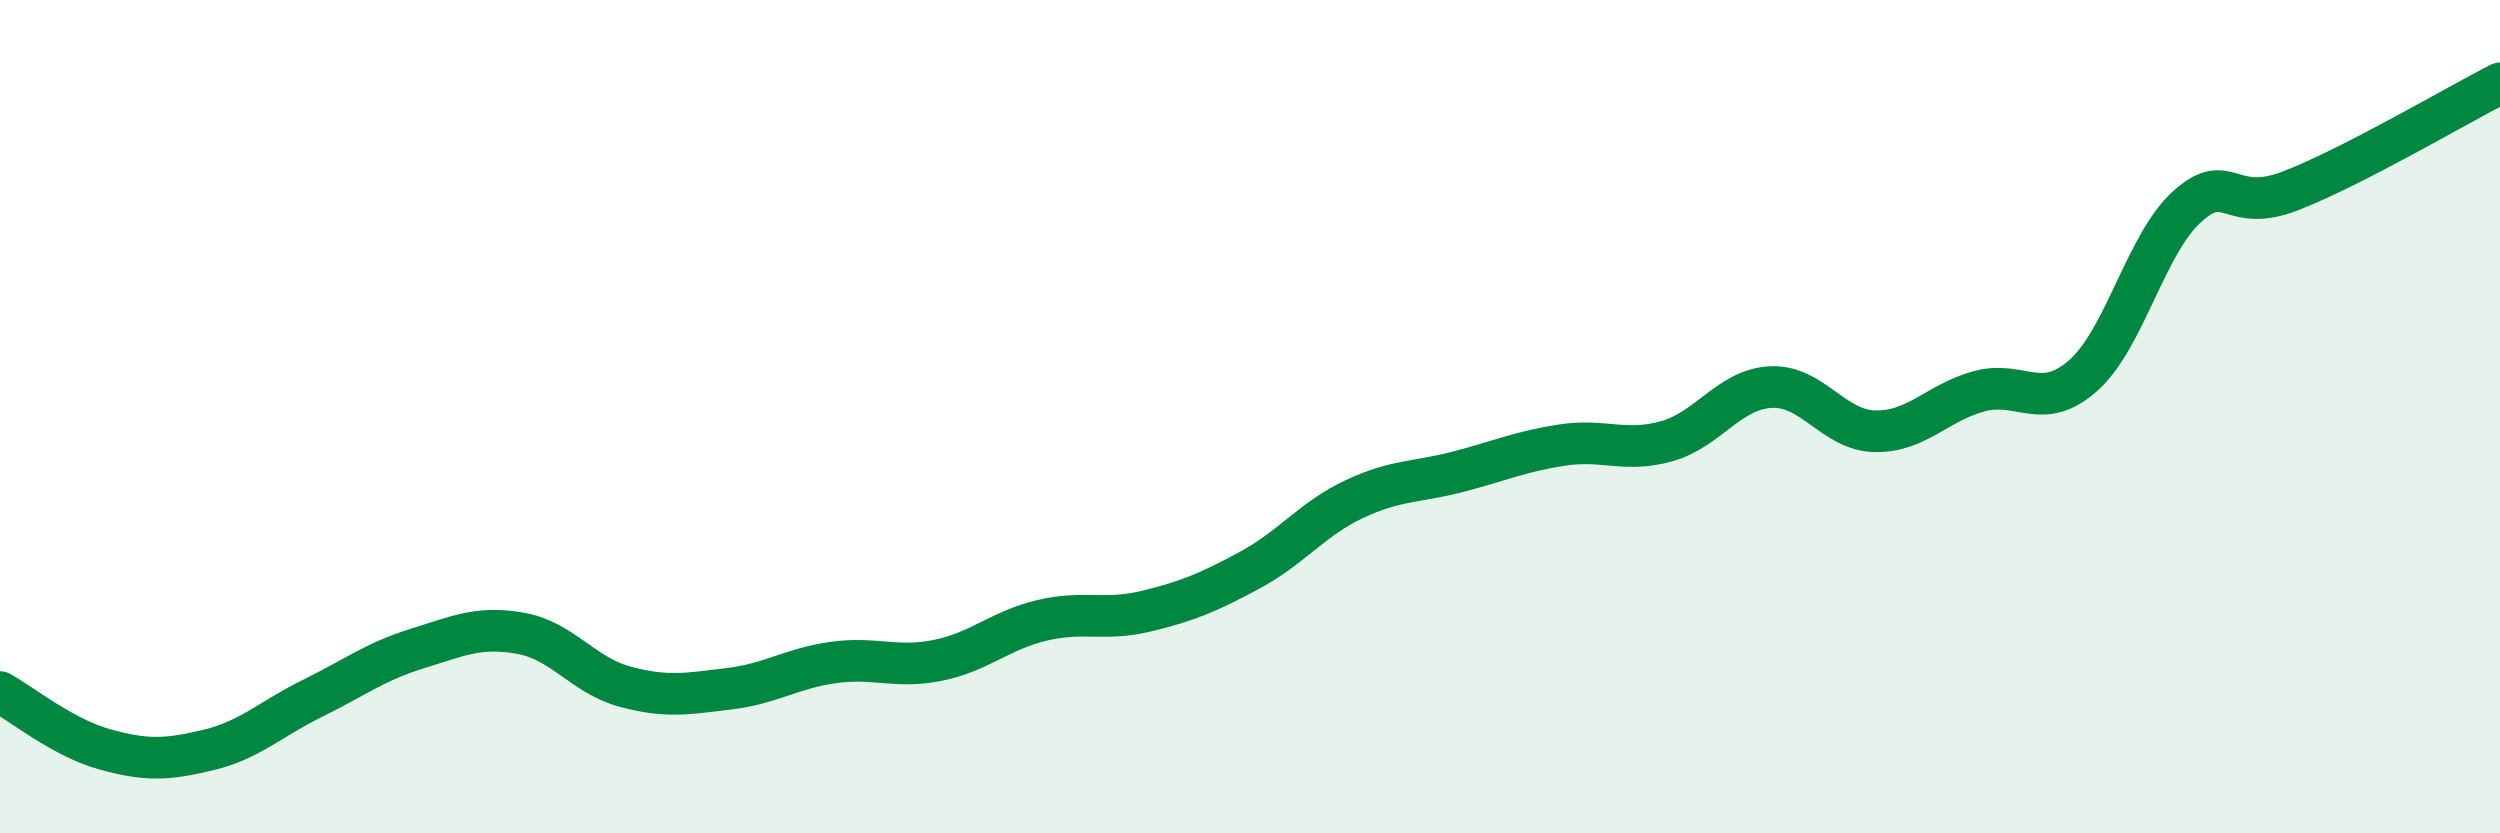
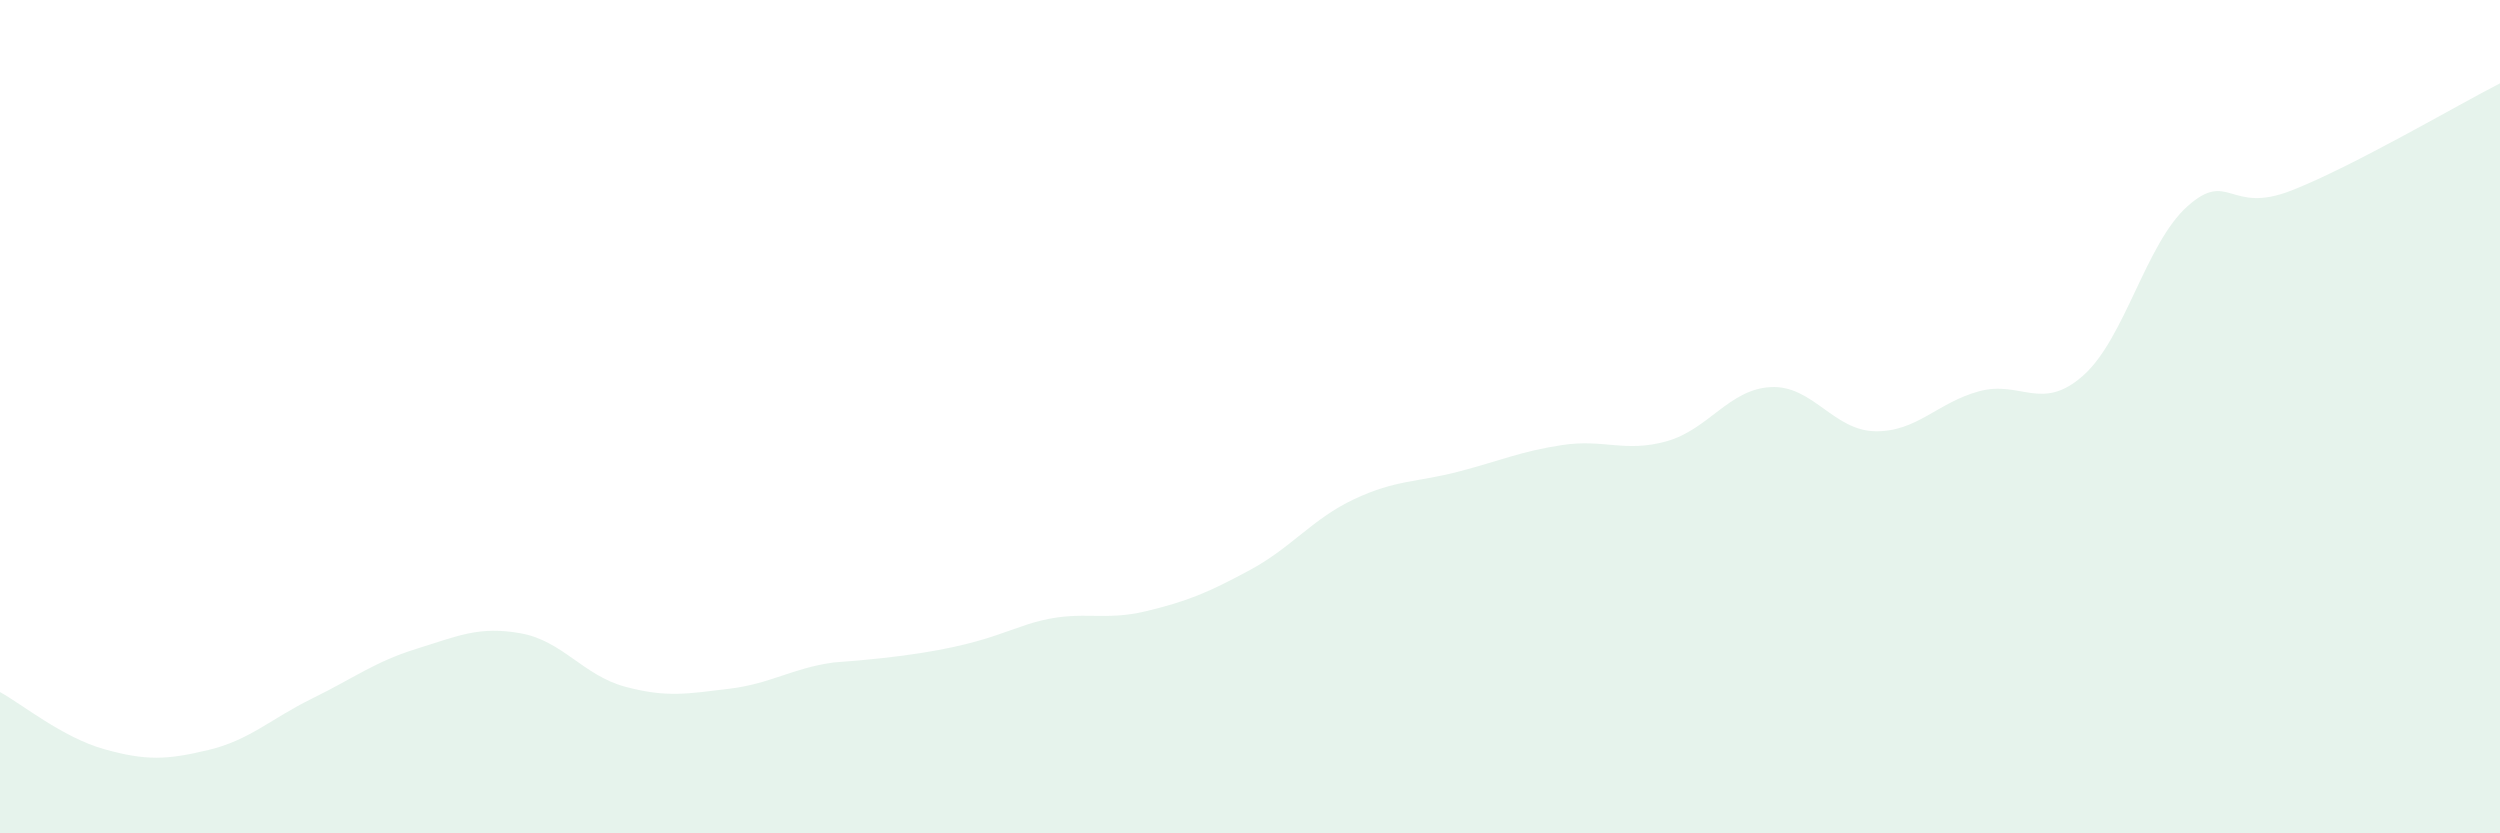
<svg xmlns="http://www.w3.org/2000/svg" width="60" height="20" viewBox="0 0 60 20">
-   <path d="M 0,16.61 C 0.5,16.88 1.5,17.7 2.5,17.98 C 3.5,18.26 4,18.24 5,18 C 6,17.76 6.5,17.25 7.5,16.76 C 8.5,16.27 9,15.88 10,15.57 C 11,15.26 11.5,15.02 12.5,15.2 C 13.5,15.38 14,16.21 15,16.48 C 16,16.75 16.5,16.65 17.5,16.53 C 18.5,16.41 19,16.04 20,15.9 C 21,15.76 21.5,16.05 22.5,15.85 C 23.5,15.65 24,15.13 25,14.89 C 26,14.65 26.5,14.91 27.5,14.67 C 28.5,14.43 29,14.22 30,13.68 C 31,13.14 31.5,12.45 32.5,11.98 C 33.5,11.51 34,11.58 35,11.32 C 36,11.06 36.5,10.83 37.5,10.68 C 38.5,10.53 39,10.87 40,10.59 C 41,10.31 41.5,9.34 42.5,9.29 C 43.5,9.24 44,10.33 45,10.35 C 46,10.37 46.5,9.66 47.5,9.39 C 48.5,9.12 49,9.9 50,9.01 C 51,8.12 51.5,5.84 52.5,4.95 C 53.5,4.06 53.5,5.16 55,4.57 C 56.5,3.98 59,2.51 60,2L60 20L0 20Z" fill="#008740" opacity="0.1" stroke-linecap="round" stroke-linejoin="round" />
-   <path d="M 0,16.61 C 0.5,16.88 1.5,17.7 2.5,17.98 C 3.5,18.26 4,18.24 5,18 C 6,17.76 6.5,17.25 7.5,16.76 C 8.5,16.27 9,15.88 10,15.57 C 11,15.26 11.5,15.02 12.5,15.2 C 13.5,15.38 14,16.21 15,16.48 C 16,16.75 16.5,16.65 17.5,16.53 C 18.5,16.41 19,16.04 20,15.9 C 21,15.76 21.5,16.05 22.5,15.85 C 23.5,15.65 24,15.13 25,14.89 C 26,14.65 26.5,14.91 27.5,14.67 C 28.5,14.43 29,14.22 30,13.68 C 31,13.14 31.5,12.45 32.5,11.98 C 33.5,11.51 34,11.58 35,11.32 C 36,11.06 36.5,10.83 37.5,10.68 C 38.5,10.53 39,10.87 40,10.59 C 41,10.31 41.5,9.34 42.5,9.29 C 43.5,9.24 44,10.33 45,10.35 C 46,10.37 46.5,9.66 47.5,9.39 C 48.5,9.12 49,9.9 50,9.01 C 51,8.12 51.5,5.84 52.5,4.95 C 53.5,4.06 53.5,5.16 55,4.57 C 56.5,3.98 59,2.51 60,2" stroke="#008740" stroke-width="1" fill="none" stroke-linecap="round" stroke-linejoin="round" />
+   <path d="M 0,16.61 C 0.5,16.88 1.5,17.7 2.5,17.98 C 3.5,18.26 4,18.24 5,18 C 6,17.76 6.5,17.25 7.5,16.76 C 8.5,16.27 9,15.88 10,15.57 C 11,15.26 11.5,15.02 12.5,15.2 C 13.5,15.38 14,16.21 15,16.48 C 16,16.75 16.5,16.65 17.5,16.53 C 18.5,16.41 19,16.04 20,15.9 C 23.5,15.65 24,15.13 25,14.89 C 26,14.65 26.5,14.91 27.5,14.67 C 28.5,14.43 29,14.22 30,13.68 C 31,13.14 31.5,12.45 32.5,11.98 C 33.5,11.51 34,11.58 35,11.32 C 36,11.06 36.5,10.83 37.5,10.68 C 38.5,10.53 39,10.87 40,10.59 C 41,10.31 41.5,9.34 42.5,9.29 C 43.5,9.24 44,10.33 45,10.35 C 46,10.37 46.5,9.66 47.5,9.39 C 48.5,9.12 49,9.9 50,9.01 C 51,8.12 51.5,5.84 52.5,4.95 C 53.5,4.06 53.5,5.16 55,4.57 C 56.5,3.98 59,2.51 60,2L60 20L0 20Z" fill="#008740" opacity="0.1" stroke-linecap="round" stroke-linejoin="round" />
</svg>